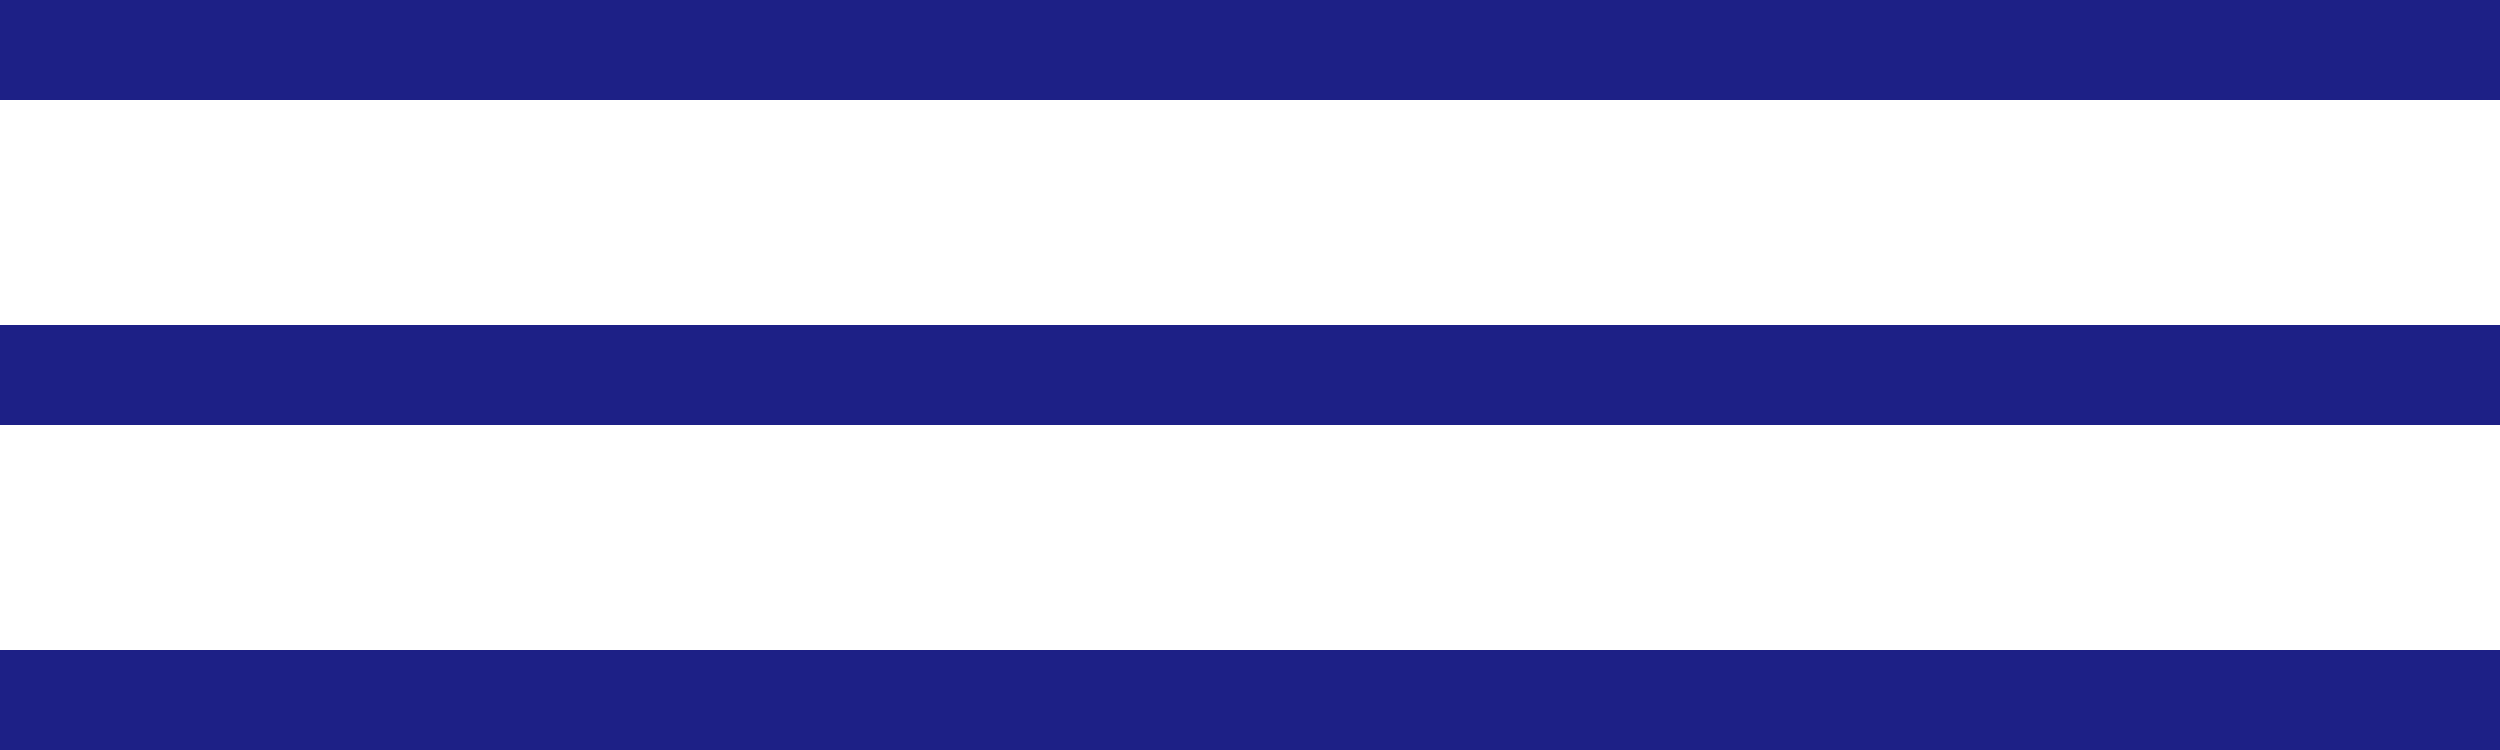
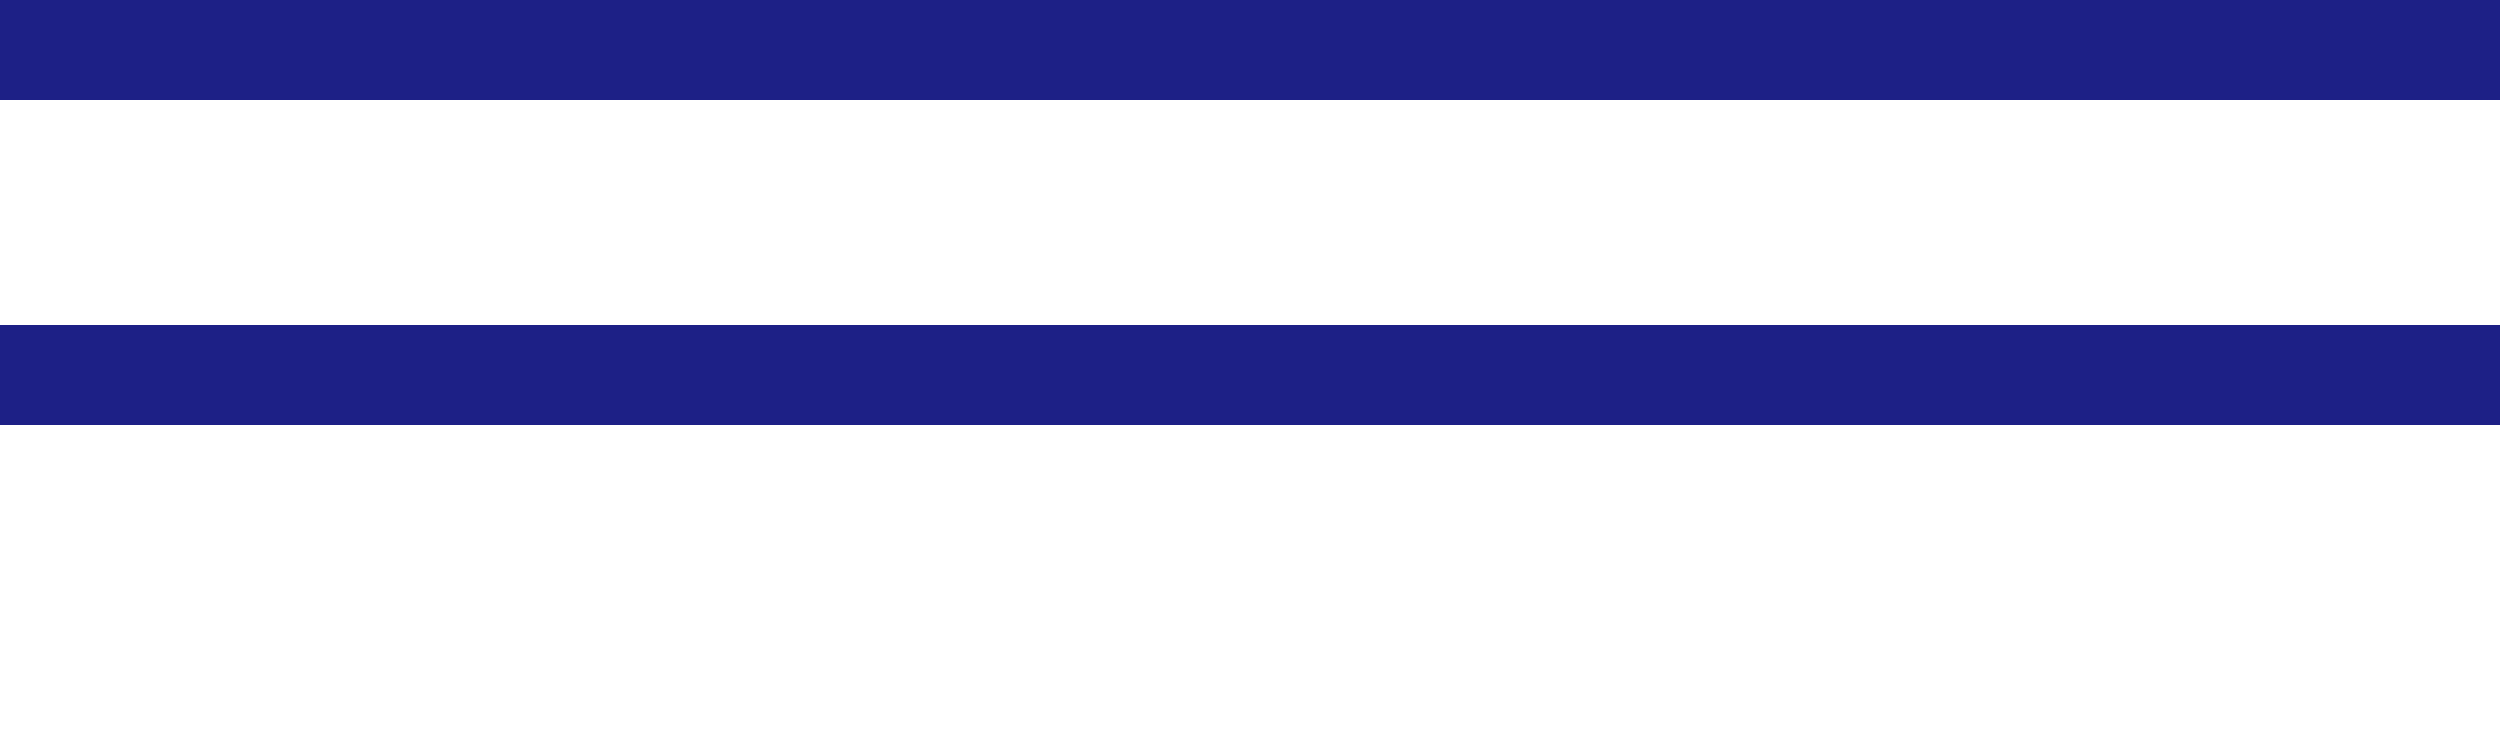
<svg xmlns="http://www.w3.org/2000/svg" viewBox="0 0 75 22.5">
  <g data-name="レイヤー 2">
-     <path d="M75 21H0m75-9.75H0M75 1.5H0" fill="none" stroke="#1d2086" stroke-miterlimit="10" stroke-width="3" data-name="レイヤー 1" />
+     <path d="M75 21m75-9.75H0M75 1.5H0" fill="none" stroke="#1d2086" stroke-miterlimit="10" stroke-width="3" data-name="レイヤー 1" />
  </g>
</svg>